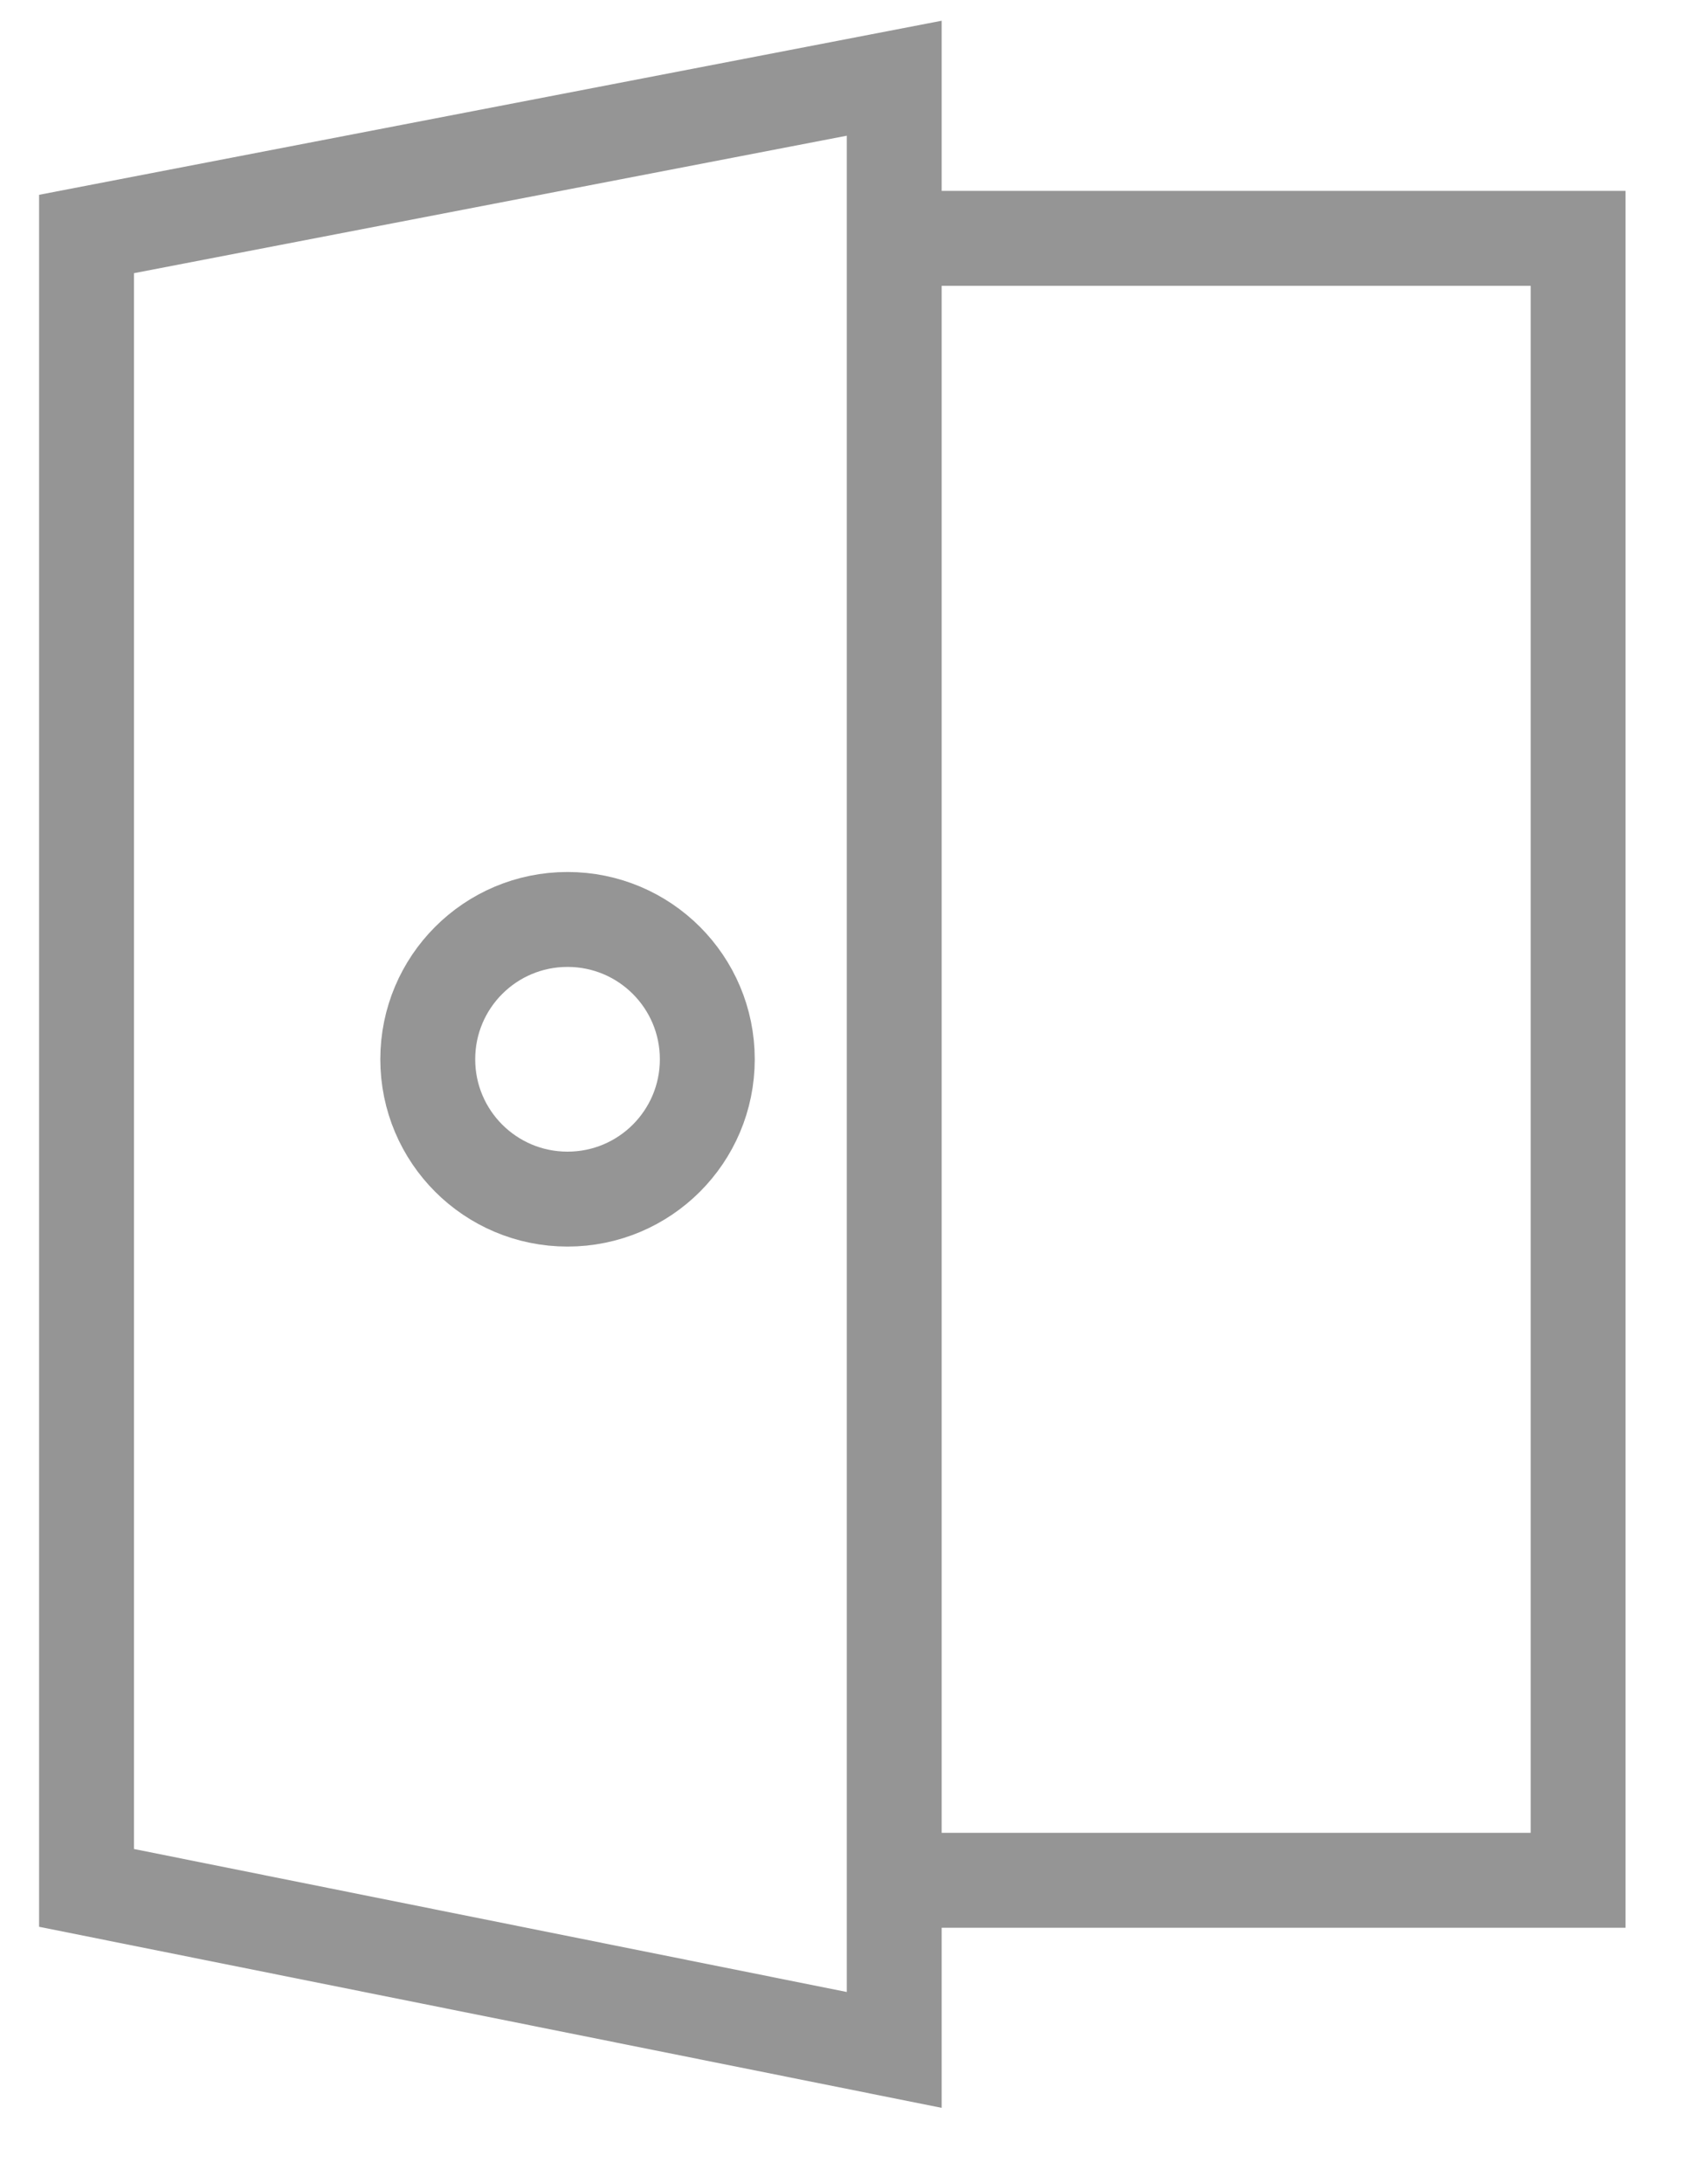
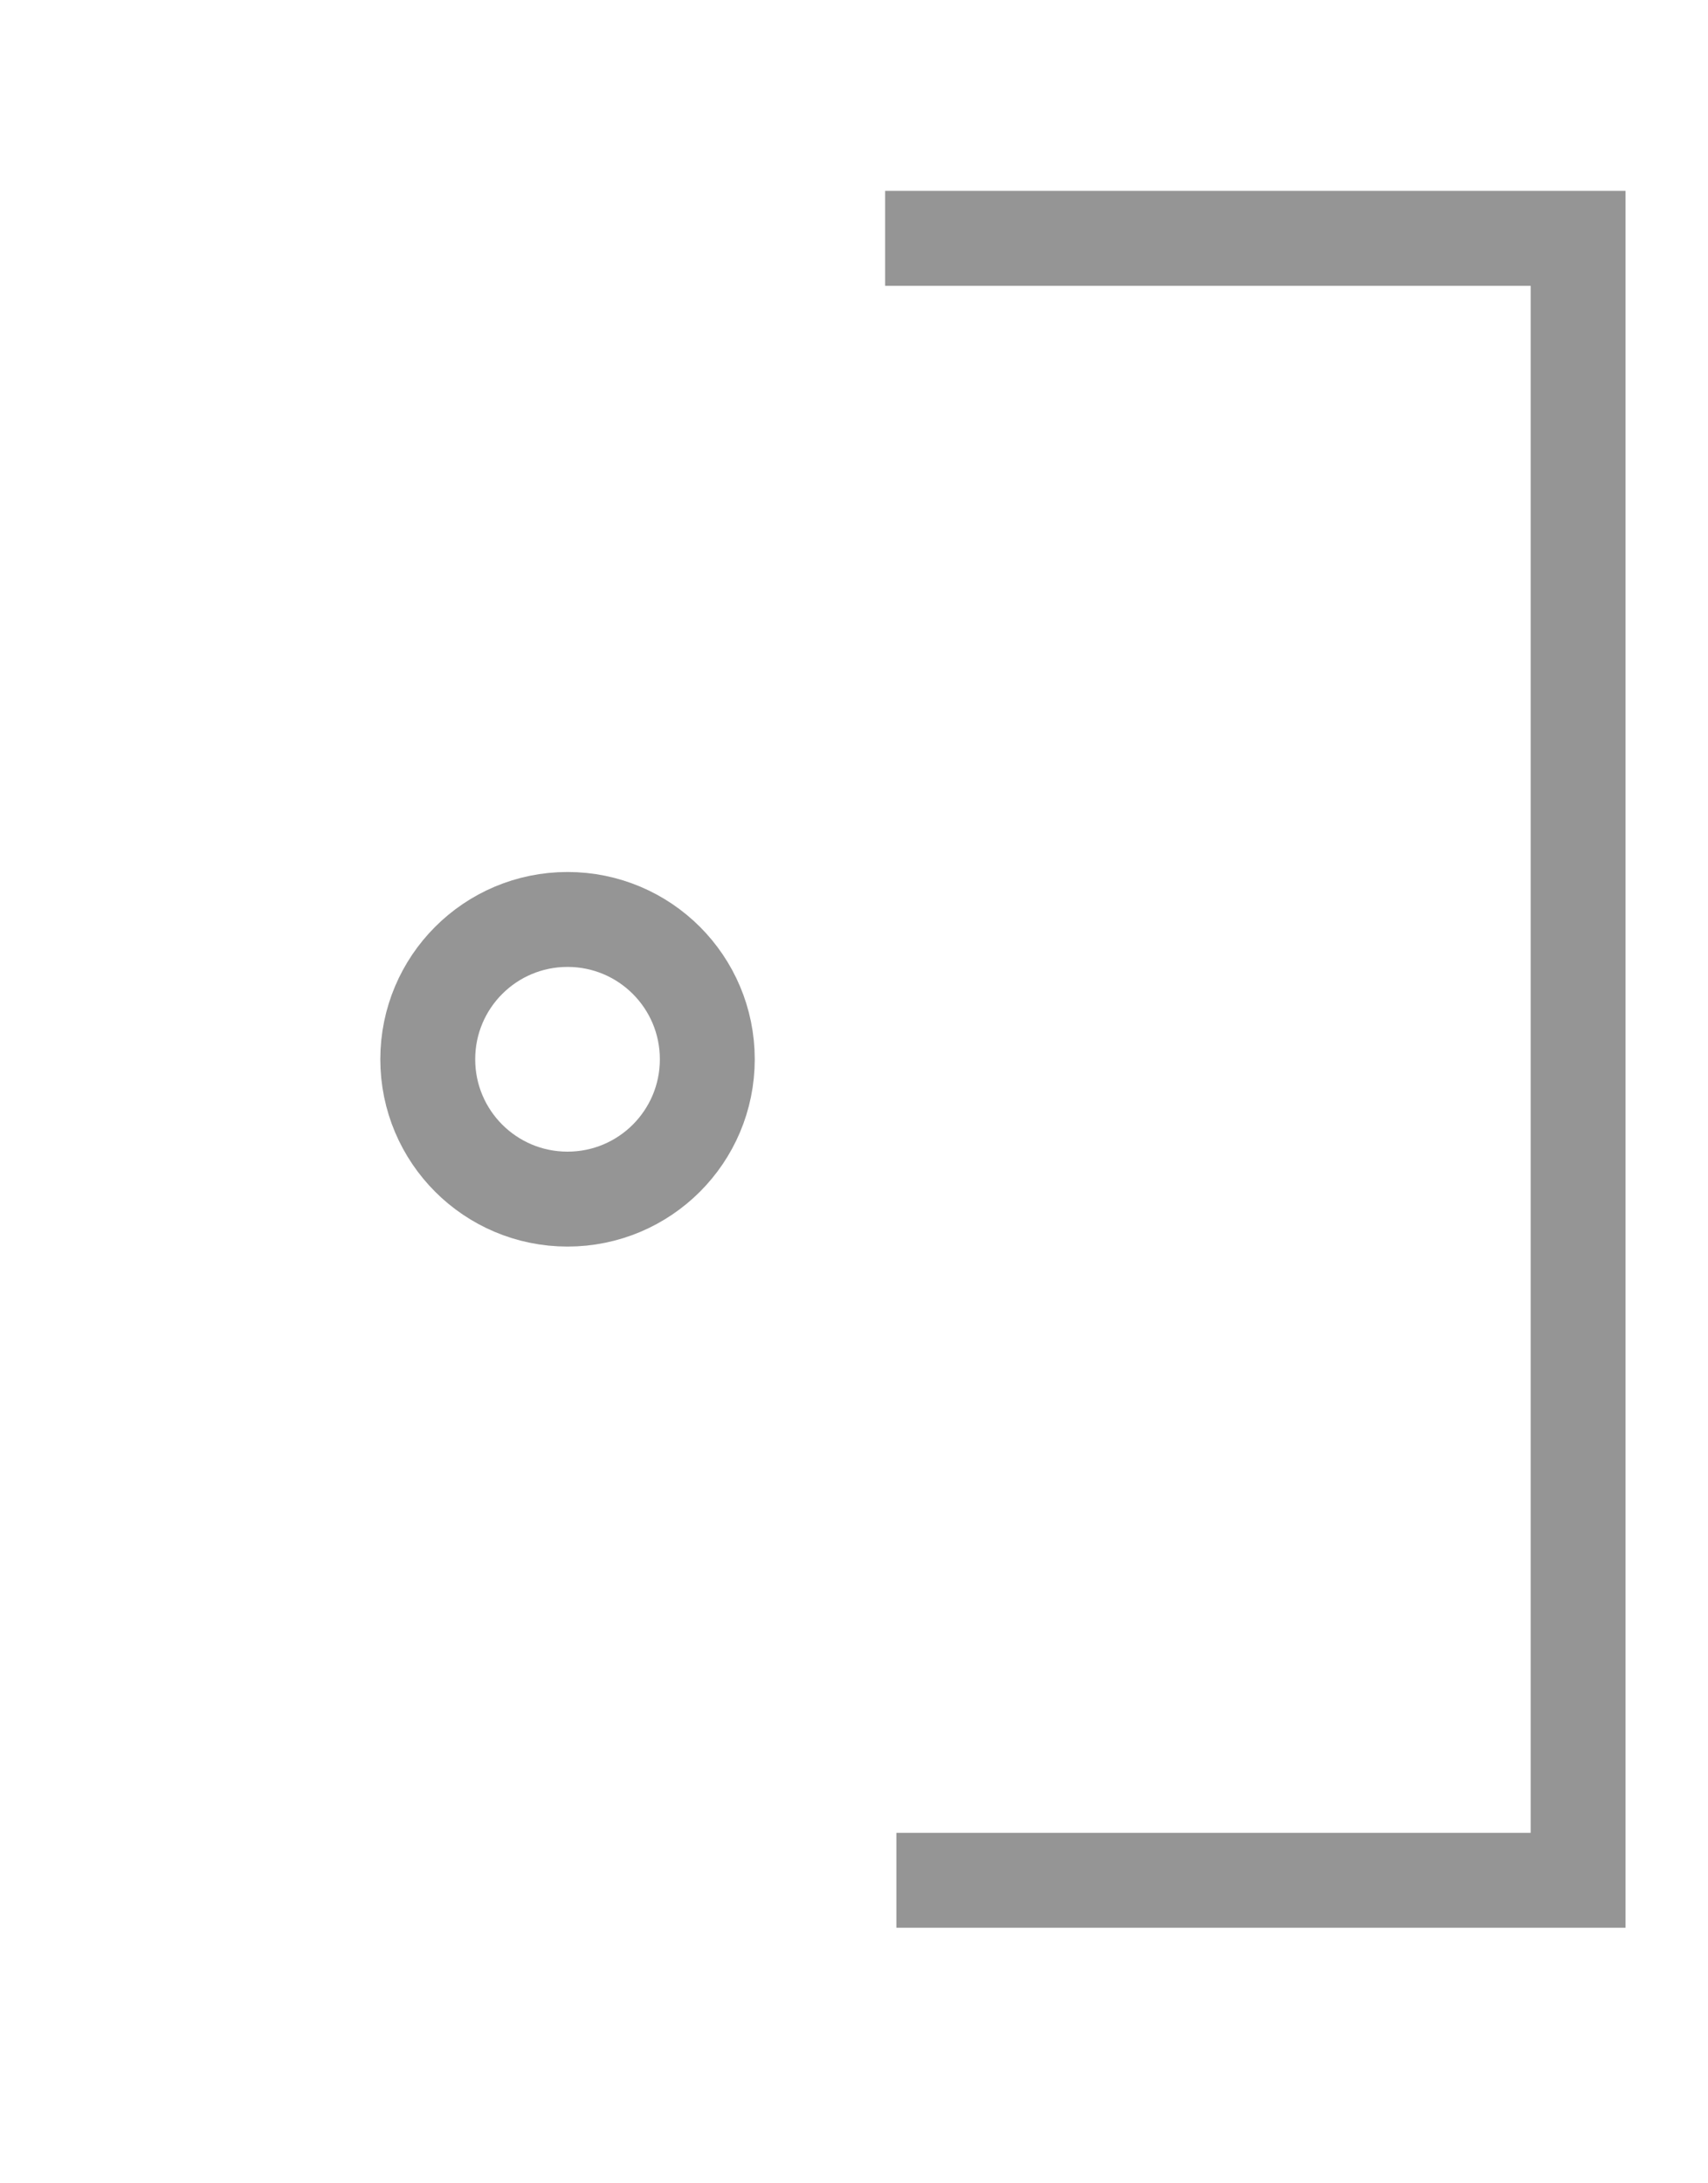
<svg xmlns="http://www.w3.org/2000/svg" viewBox="0 0 18 23" fill="none" stroke="#959595">
-   <path fill-rule="evenodd" clip-rule="evenodd" d="M9.424 21.595.912 19.888V2.465L9.424.824V21.595z" />
  <path d="M9.328 2.511H16.631V19.808H9.447" />
  <path d="M7.454 11.159C7.454 11.973 6.795 12.632 5.981 12.632 5.167 12.632 4.508 11.973 4.508 11.159 4.508 10.345 5.167 9.686 5.981 9.686 6.795 9.686 7.454 10.345 7.454 11.159z" />
</svg>